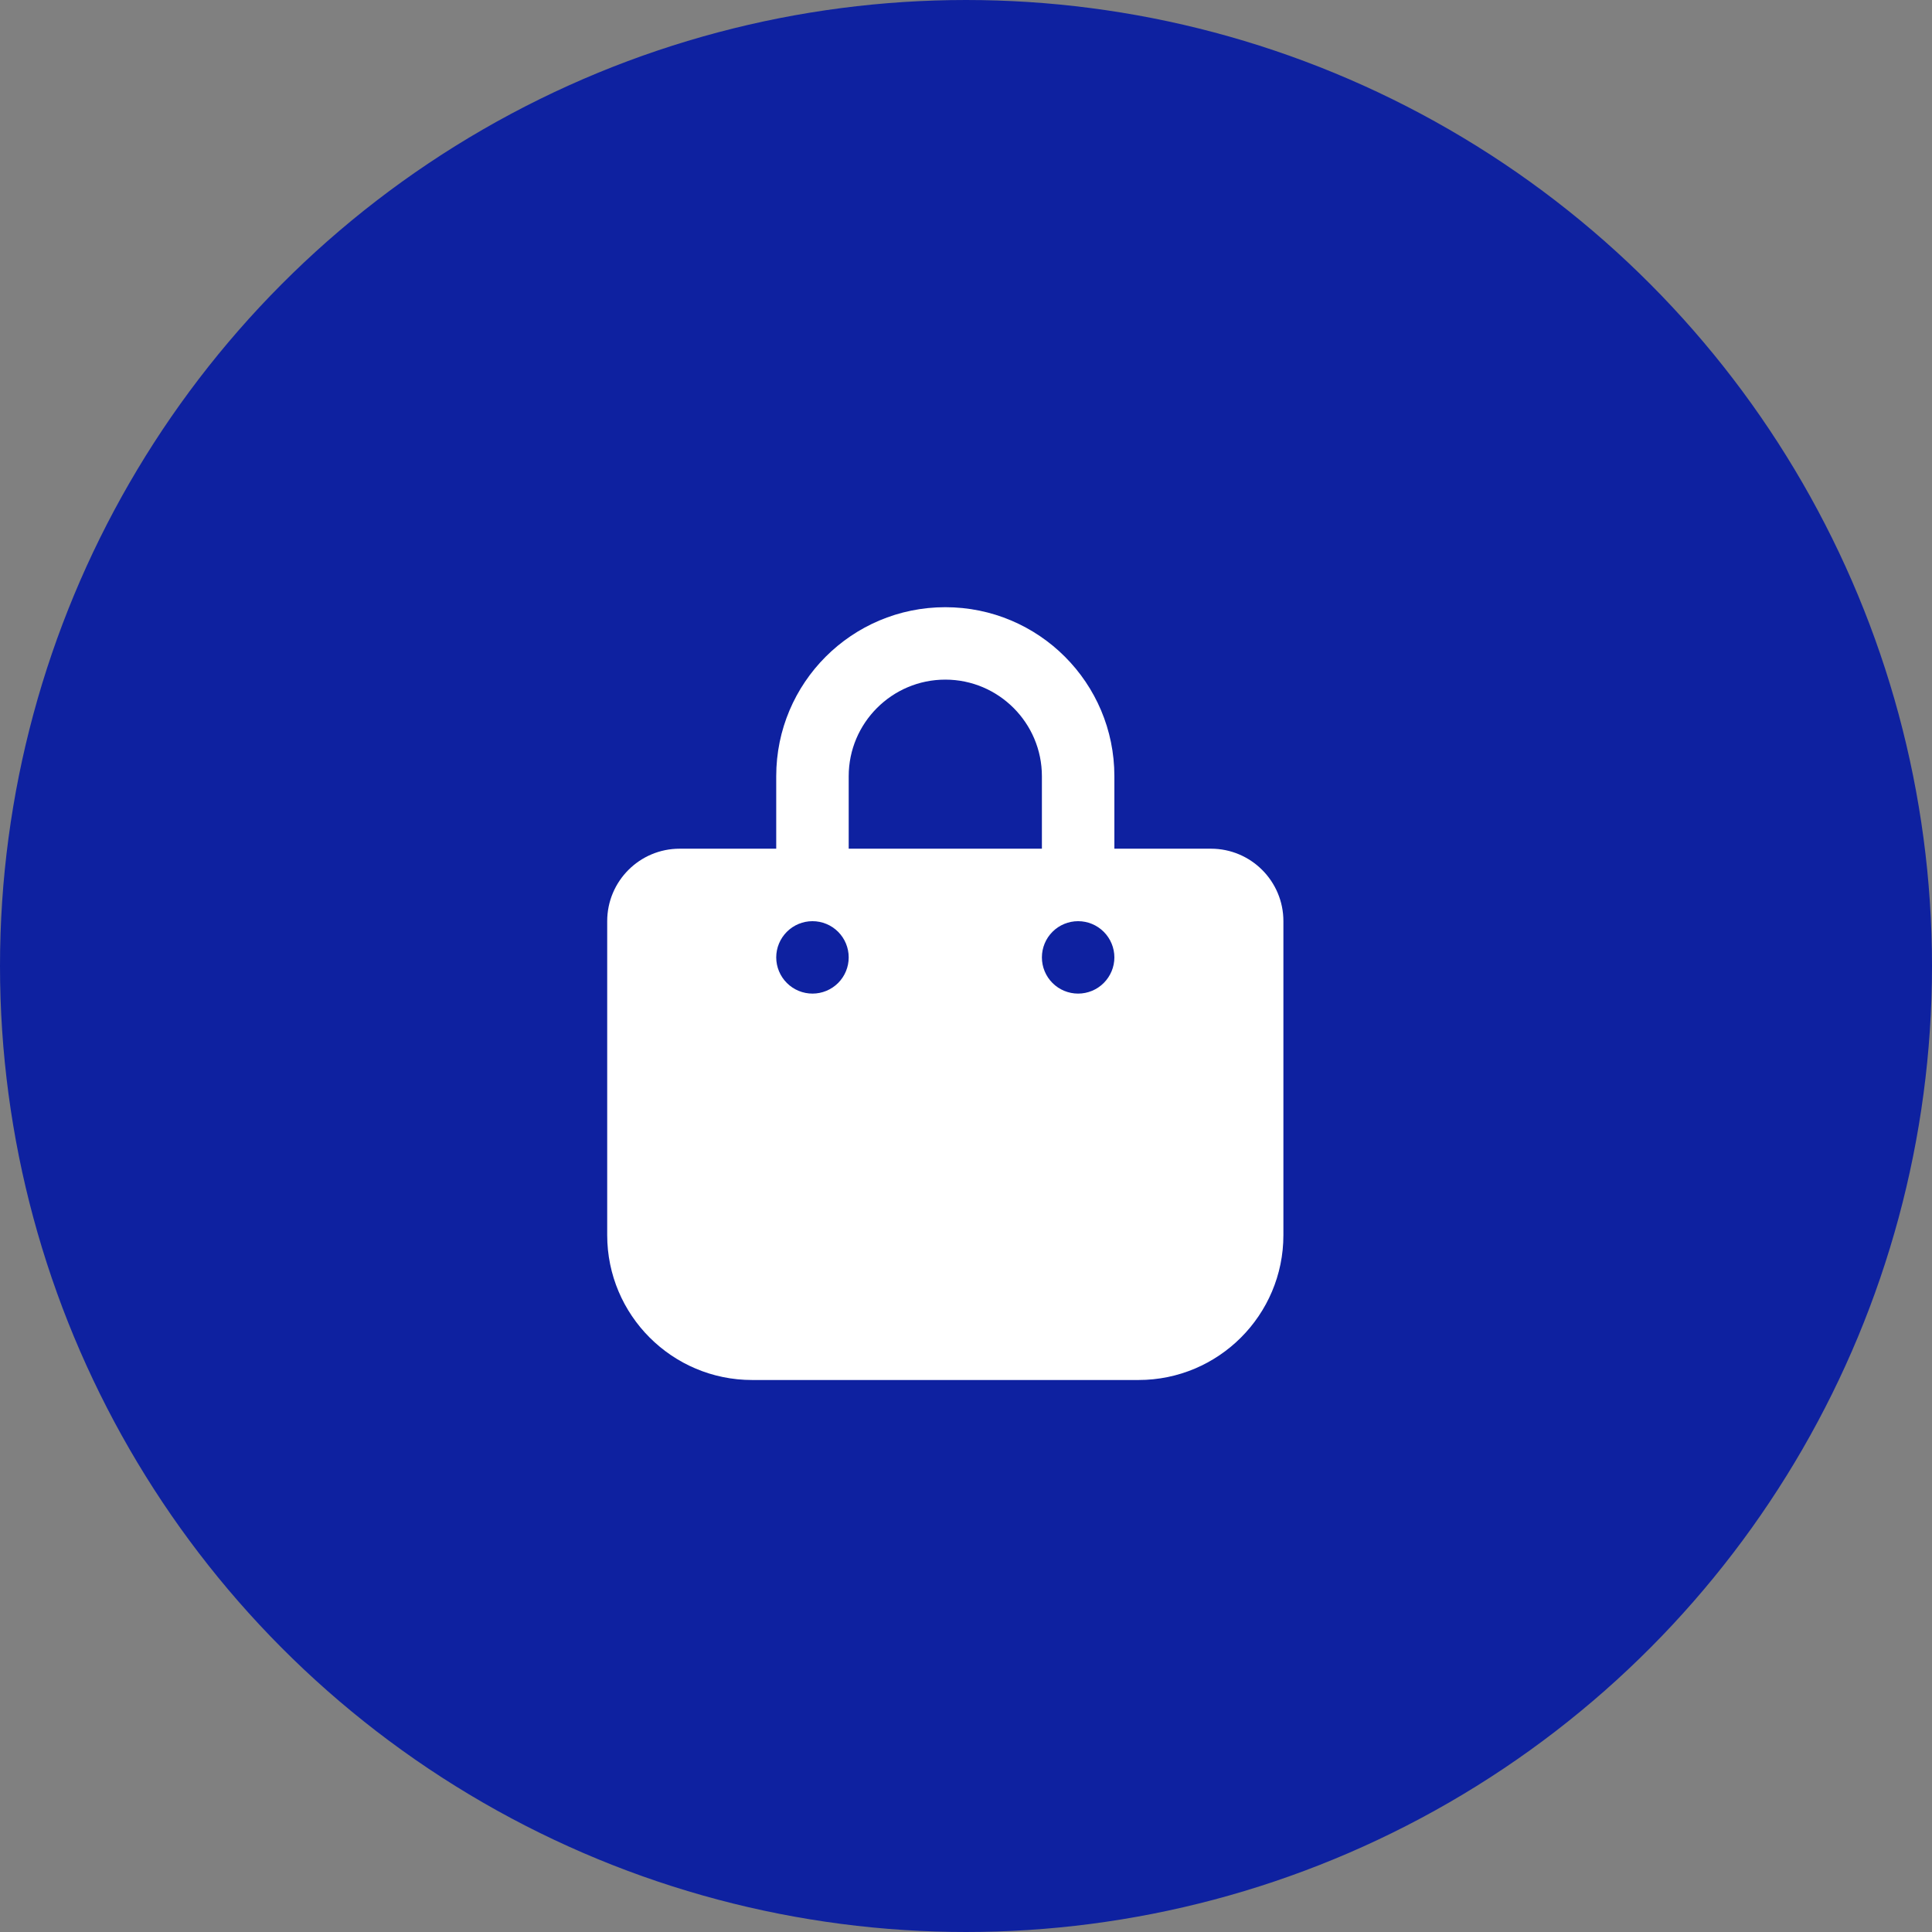
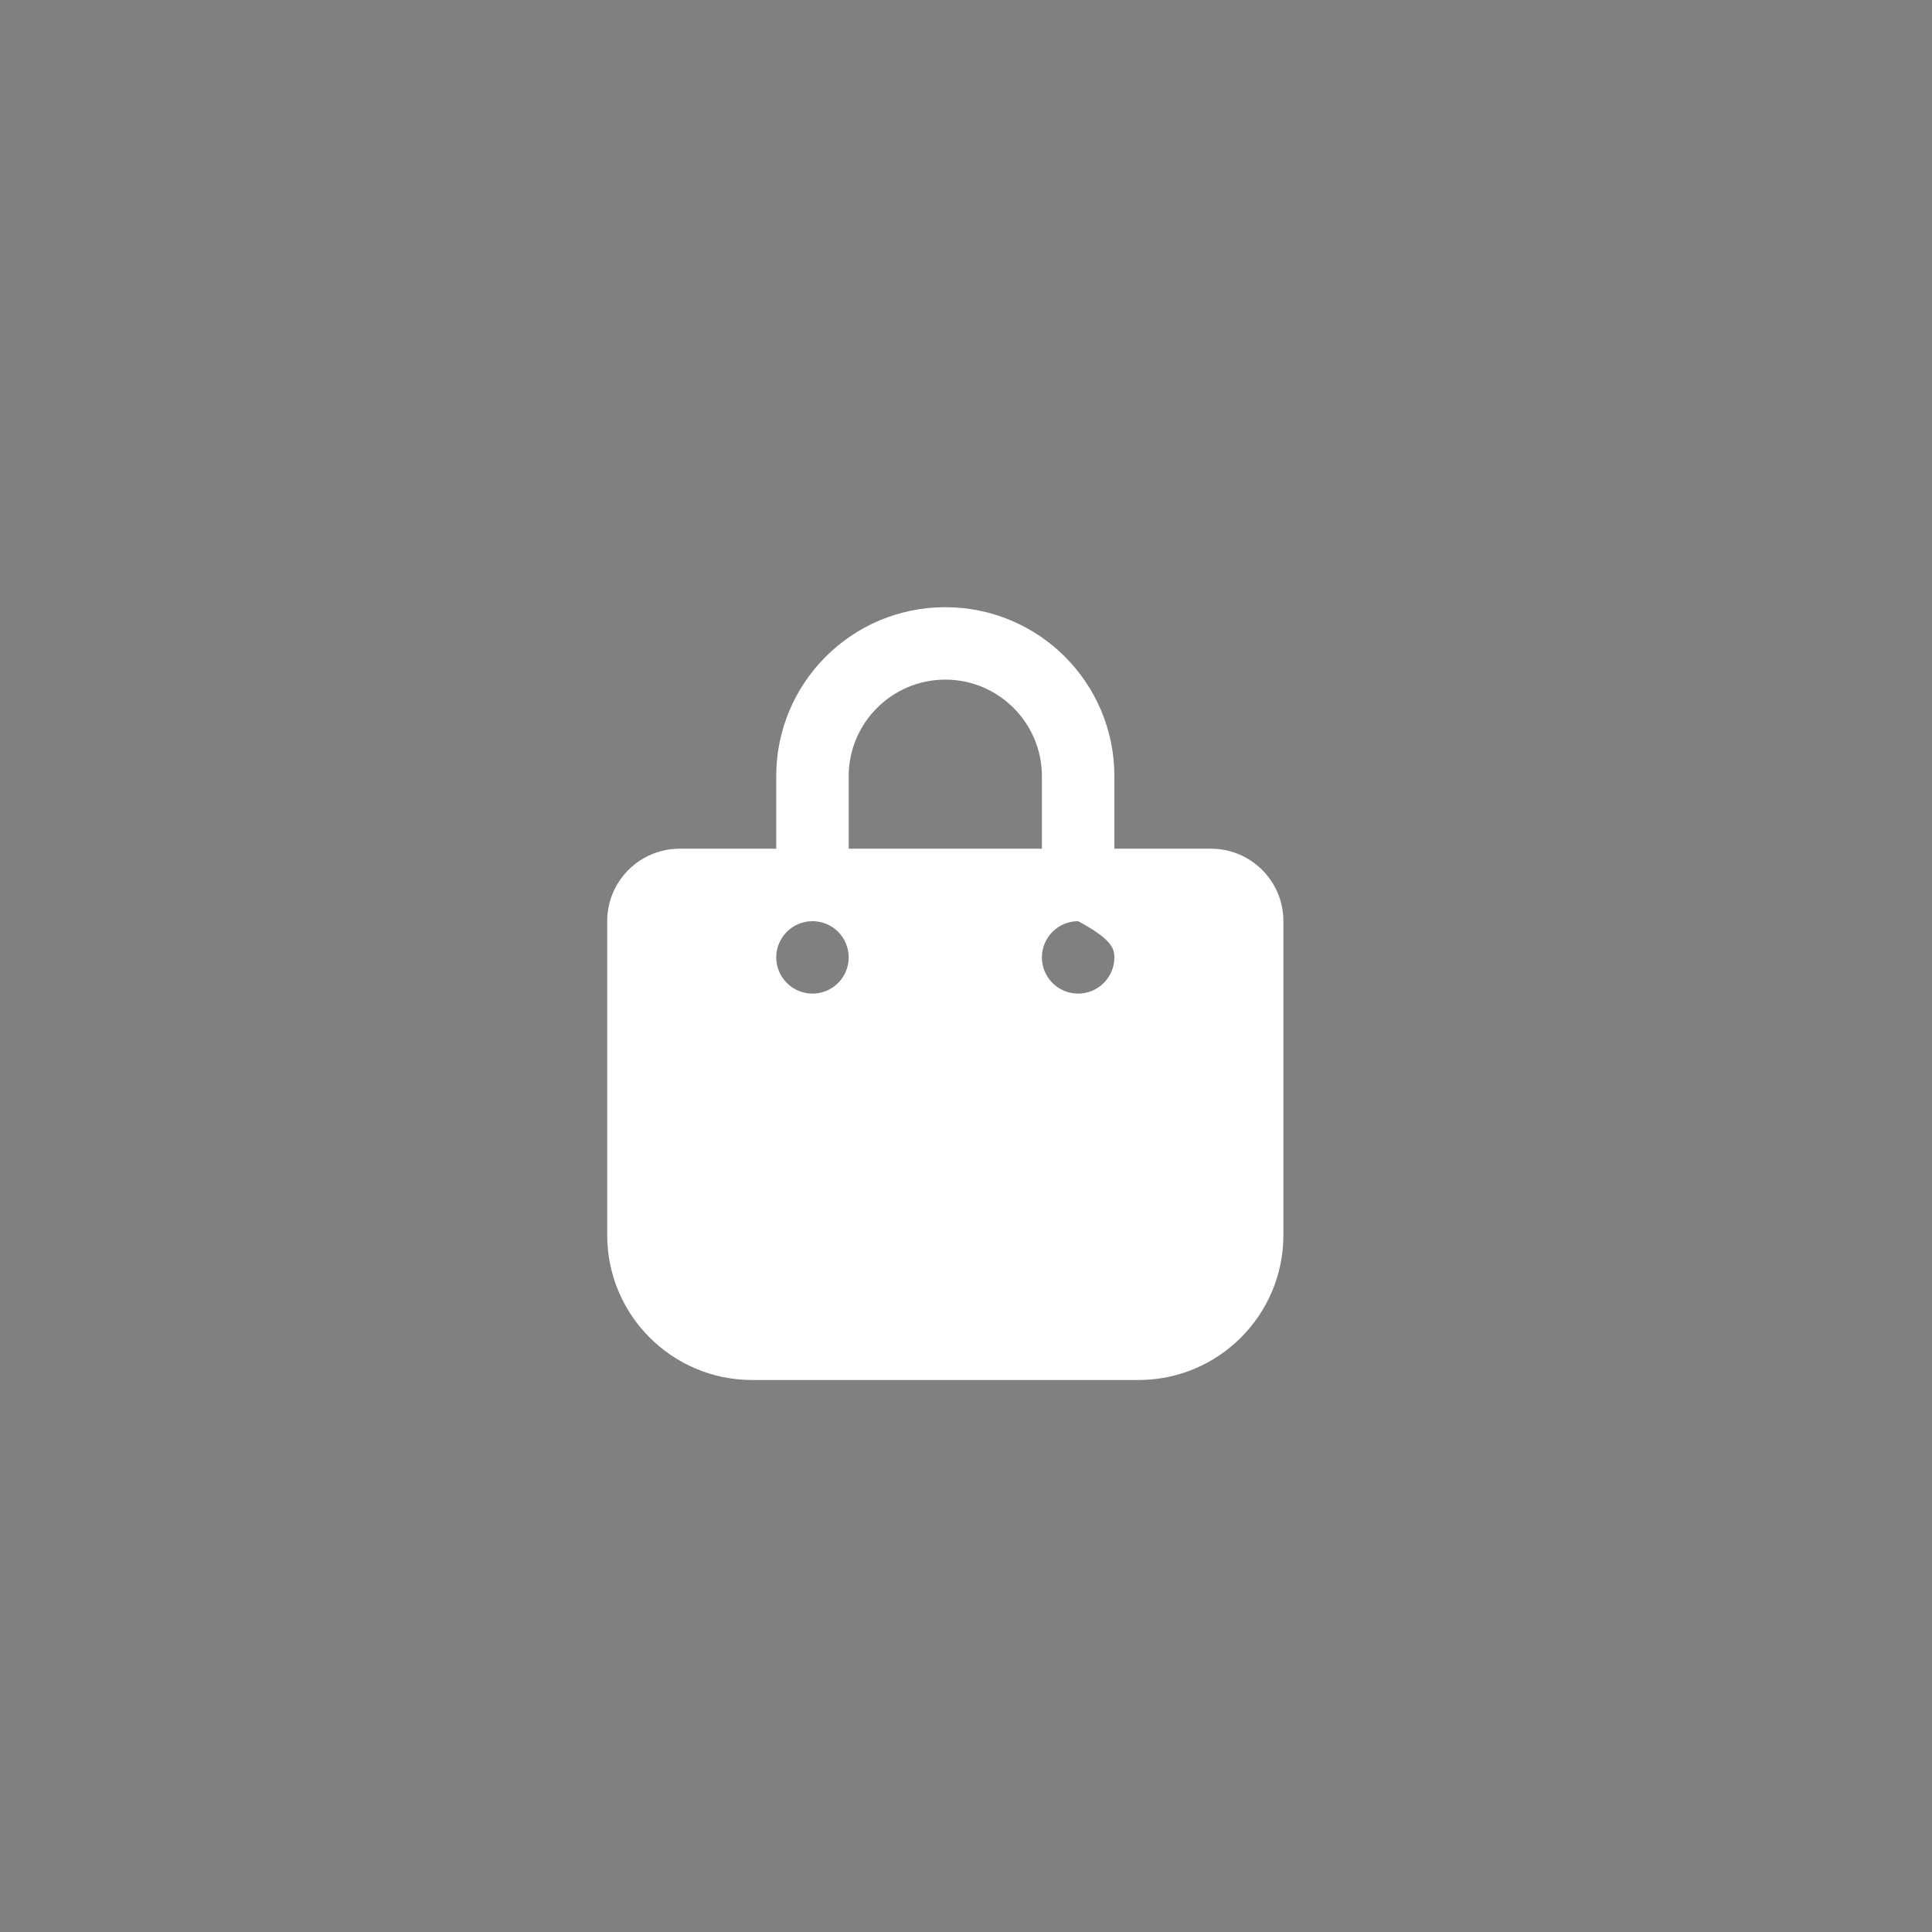
<svg xmlns="http://www.w3.org/2000/svg" width="35" height="35" viewBox="0 0 35 35" fill="none">
  <rect x="0" y="0" width="35" height="35" fill="#808080" stroke="none" />
-   <circle cx="17.5" cy="17.5" r="17" fill="#0E21A0" stroke="#0E21A0" />
-   <path d="M15.375 14.062C15.375 13.097 16.16 12.312 17.125 12.312C18.09 12.312 18.875 13.097 18.875 14.062V15.375H15.375V14.062ZM14.062 15.375H12.312C11.588 15.375 11 15.963 11 16.688V22.375C11 23.824 12.176 25 13.625 25H20.625C22.074 25 23.25 23.824 23.25 22.375V16.688C23.25 15.963 22.662 15.375 21.938 15.375H20.188V14.062C20.188 12.37 18.818 11 17.125 11C15.432 11 14.062 12.37 14.062 14.062V15.375ZM14.719 16.688C14.893 16.688 15.06 16.757 15.183 16.88C15.306 17.003 15.375 17.17 15.375 17.344C15.375 17.518 15.306 17.685 15.183 17.808C15.06 17.931 14.893 18 14.719 18C14.545 18 14.378 17.931 14.255 17.808C14.132 17.685 14.062 17.518 14.062 17.344C14.062 17.17 14.132 17.003 14.255 16.88C14.378 16.757 14.545 16.688 14.719 16.688ZM18.875 17.344C18.875 17.17 18.944 17.003 19.067 16.88C19.19 16.757 19.357 16.688 19.531 16.688C19.705 16.688 19.872 16.757 19.995 16.88C20.118 17.003 20.188 17.17 20.188 17.344C20.188 17.518 20.118 17.685 19.995 17.808C19.872 17.931 19.705 18 19.531 18C19.357 18 19.19 17.931 19.067 17.808C18.944 17.685 18.875 17.518 18.875 17.344Z" fill="white" />
+   <path d="M15.375 14.062C15.375 13.097 16.16 12.312 17.125 12.312C18.09 12.312 18.875 13.097 18.875 14.062V15.375H15.375V14.062ZM14.062 15.375H12.312C11.588 15.375 11 15.963 11 16.688V22.375C11 23.824 12.176 25 13.625 25H20.625C22.074 25 23.25 23.824 23.25 22.375V16.688C23.25 15.963 22.662 15.375 21.938 15.375H20.188V14.062C20.188 12.37 18.818 11 17.125 11C15.432 11 14.062 12.37 14.062 14.062V15.375ZM14.719 16.688C14.893 16.688 15.06 16.757 15.183 16.88C15.306 17.003 15.375 17.17 15.375 17.344C15.375 17.518 15.306 17.685 15.183 17.808C15.06 17.931 14.893 18 14.719 18C14.545 18 14.378 17.931 14.255 17.808C14.132 17.685 14.062 17.518 14.062 17.344C14.062 17.17 14.132 17.003 14.255 16.88C14.378 16.757 14.545 16.688 14.719 16.688ZM18.875 17.344C18.875 17.17 18.944 17.003 19.067 16.88C19.19 16.757 19.357 16.688 19.531 16.688C20.118 17.003 20.188 17.17 20.188 17.344C20.188 17.518 20.118 17.685 19.995 17.808C19.872 17.931 19.705 18 19.531 18C19.357 18 19.19 17.931 19.067 17.808C18.944 17.685 18.875 17.518 18.875 17.344Z" fill="white" />
</svg>